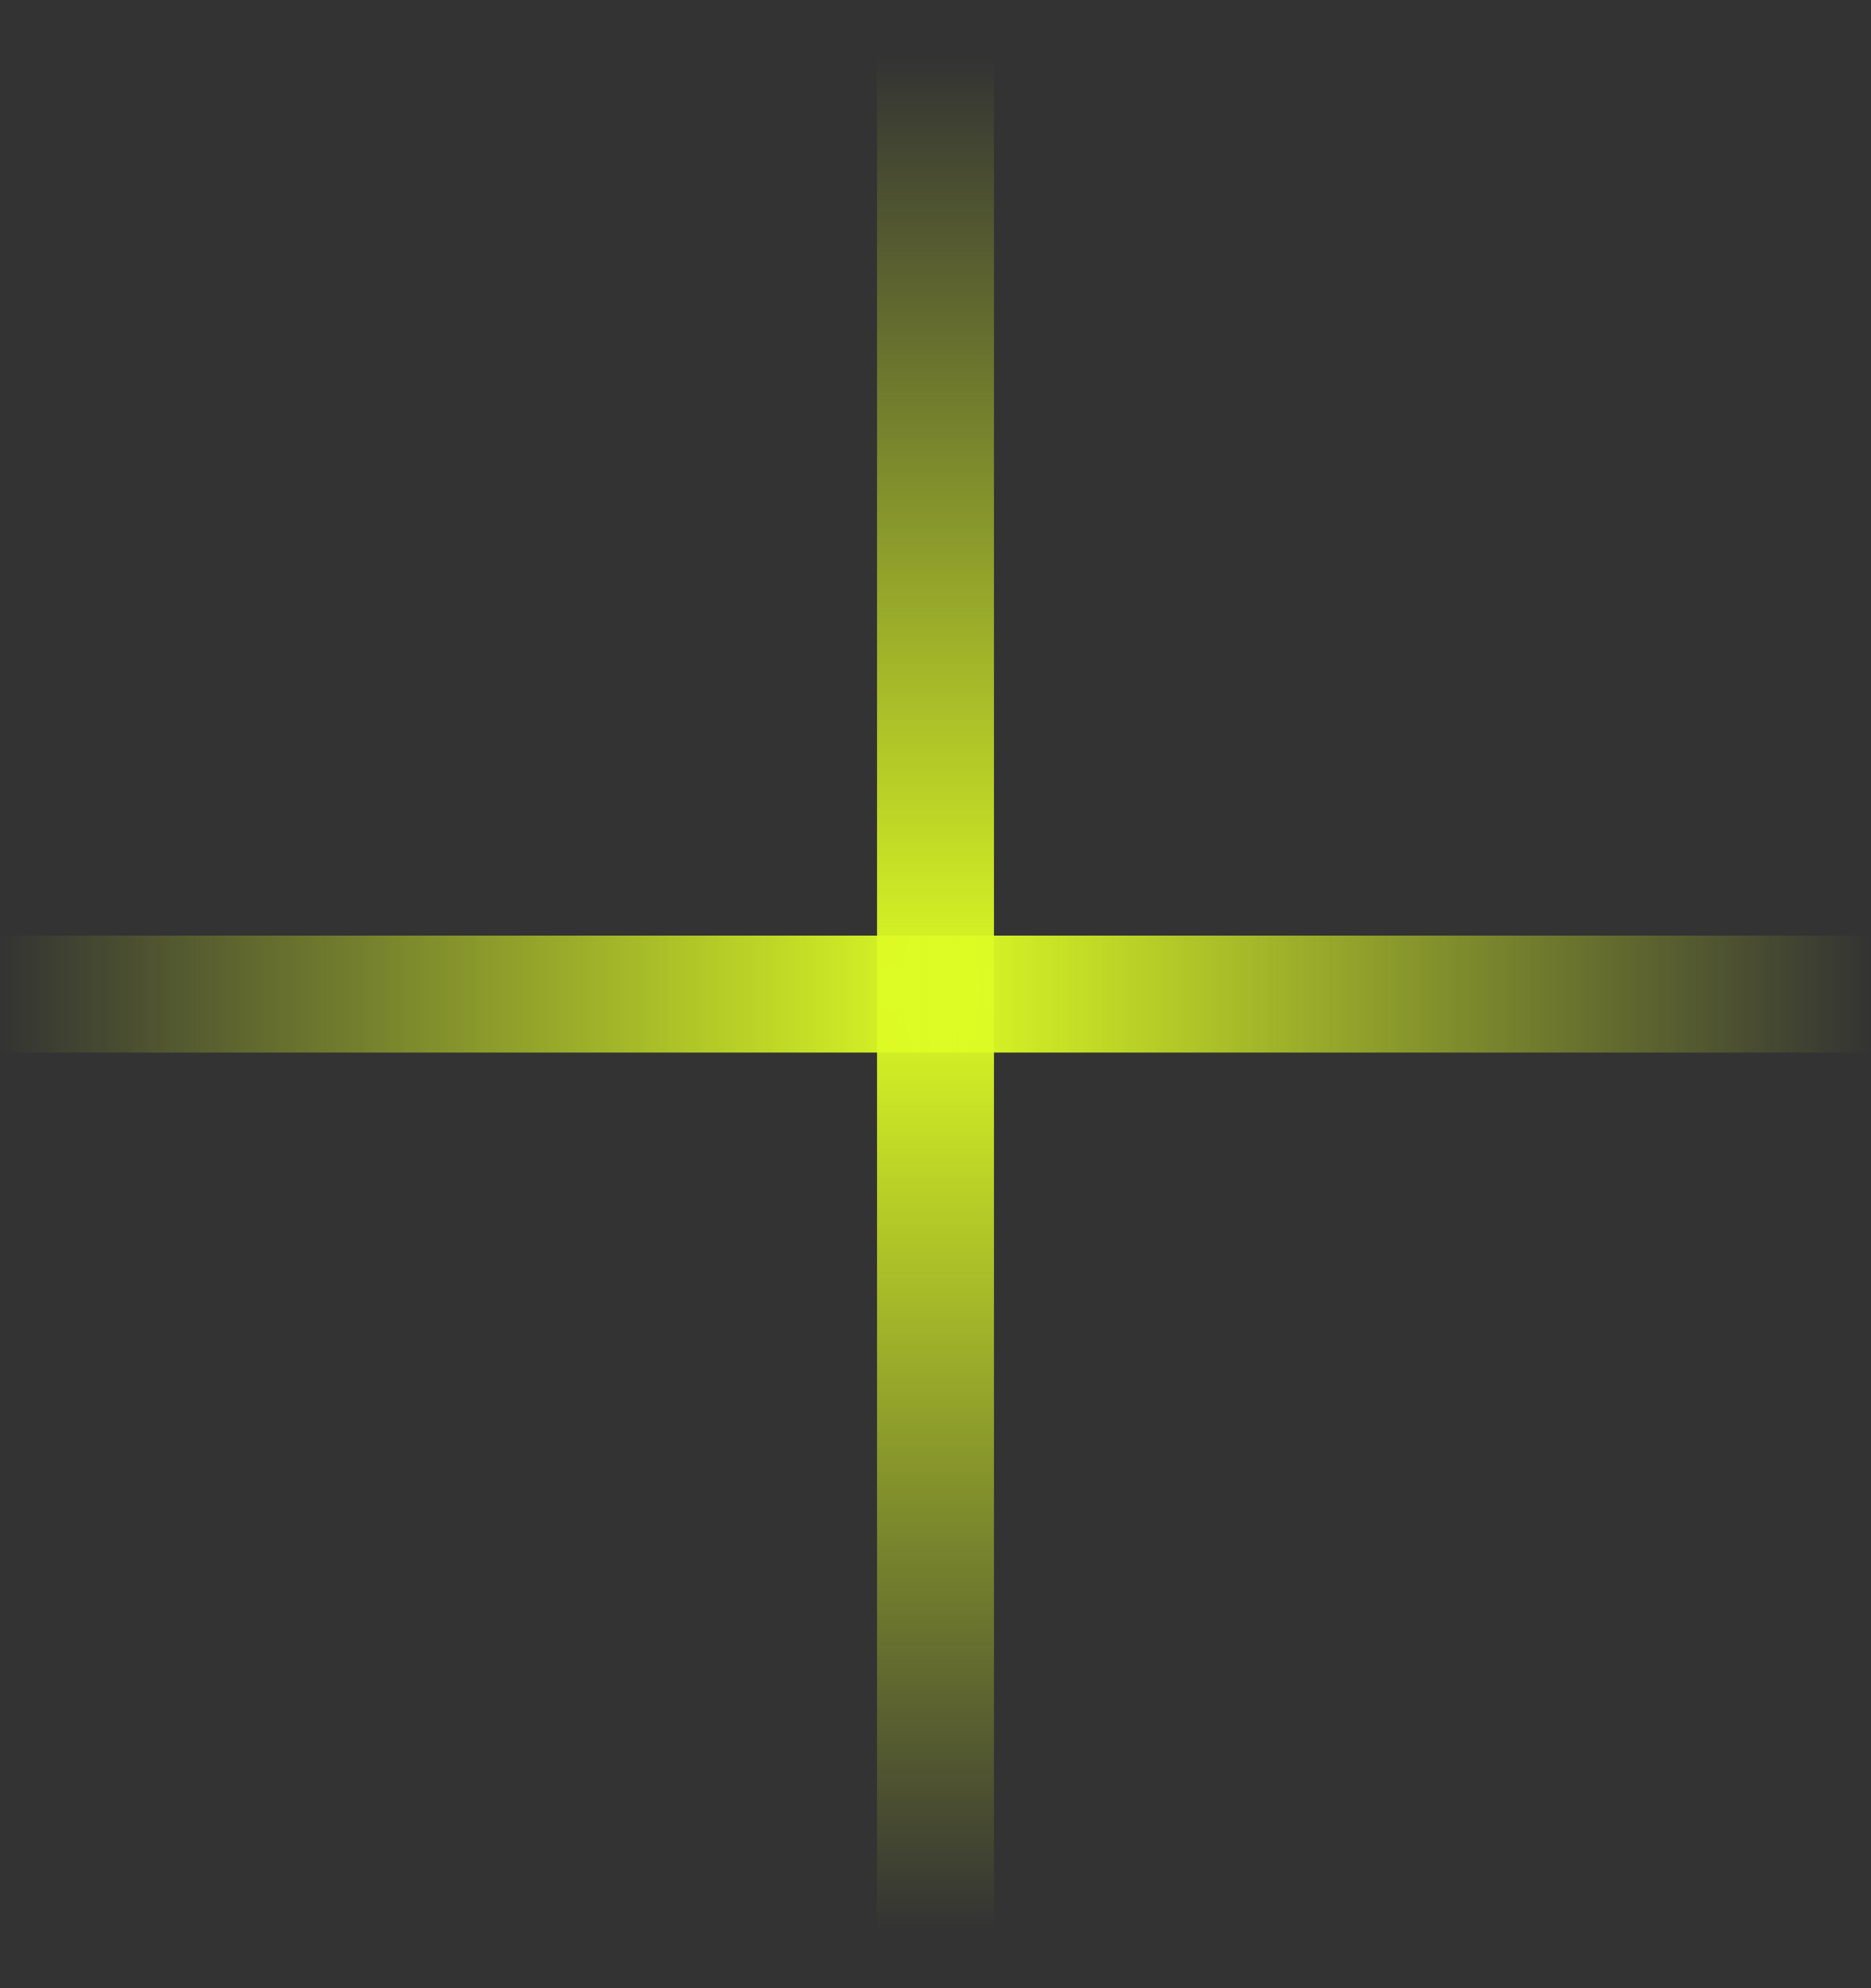
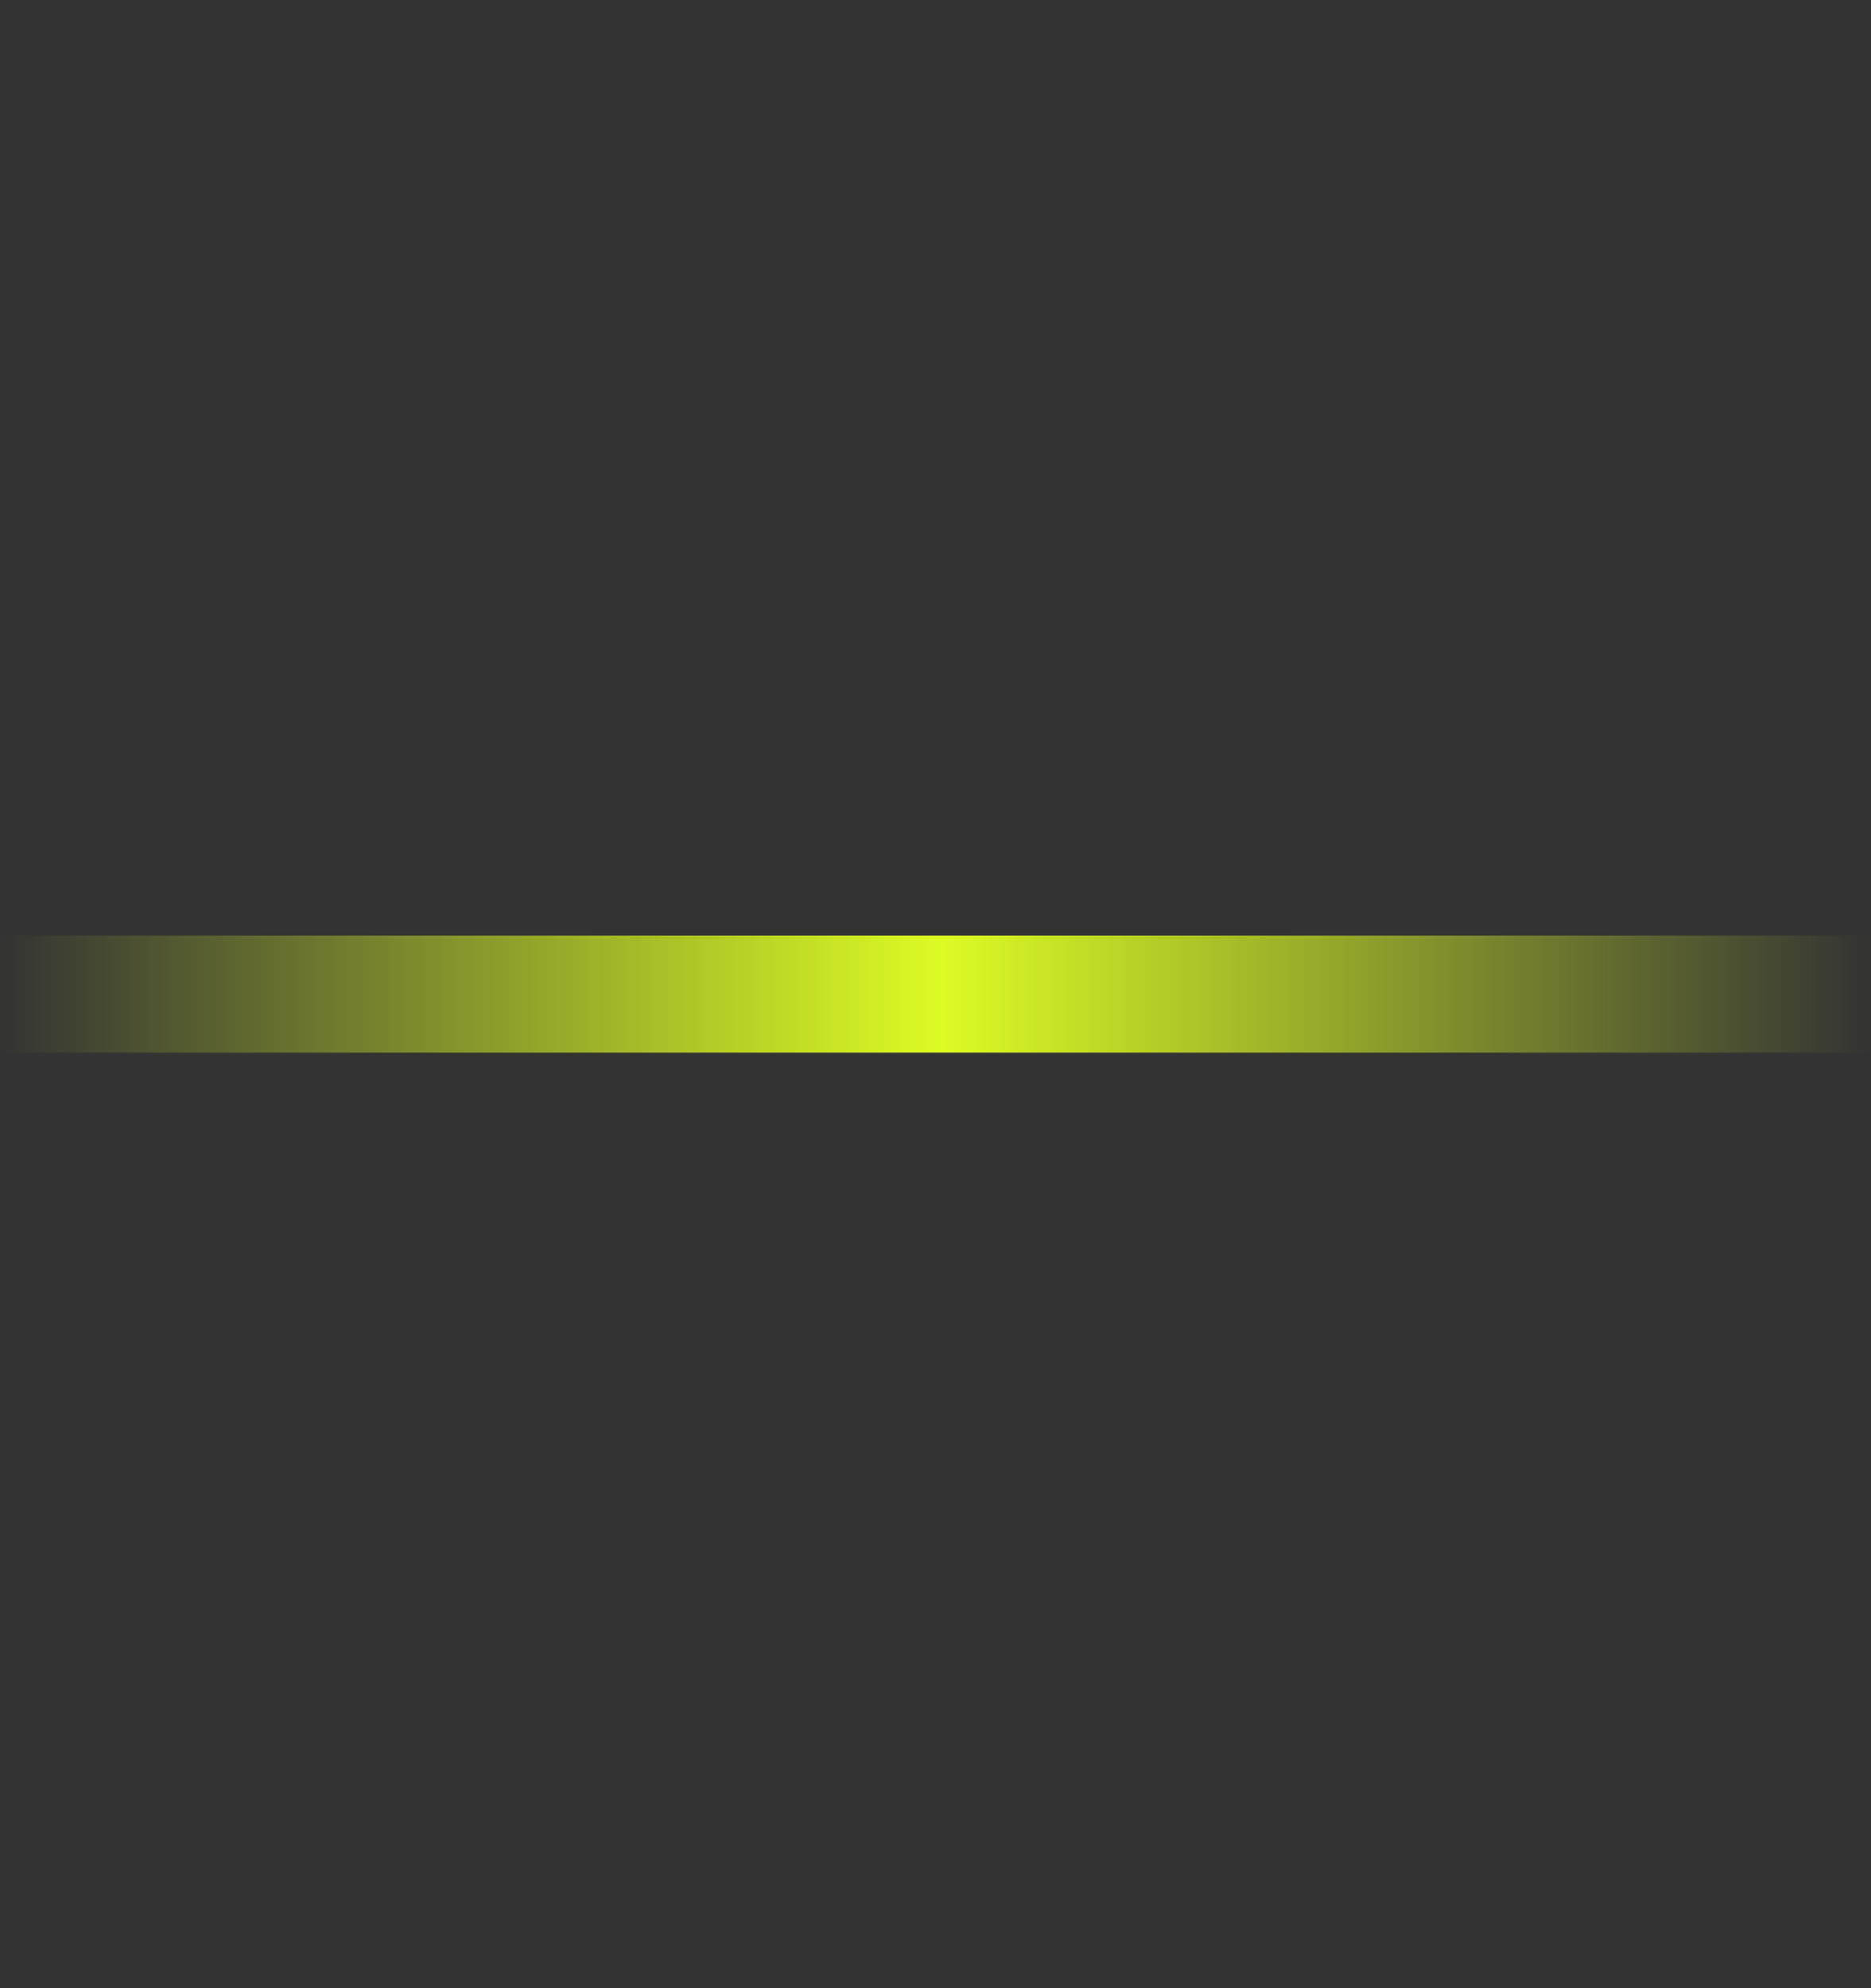
<svg xmlns="http://www.w3.org/2000/svg" width="16" height="17" viewBox="0 0 16 17" fill="none">
  <rect x="0" y="0" width="16" height="17" fill="#333333" stroke="none" />
-   <path d="M8 0.5L8 16.5" stroke="url(#paint0_linear_10773_2648)" />
  <path d="M16 8.5L-2.38419e-07 8.5" stroke="url(#paint1_linear_10773_2648)" />
  <defs>
    <linearGradient id="paint0_linear_10773_2648" x1="8" y1="16.5" x2="8" y2="0.5" gradientUnits="userSpaceOnUse">
      <stop stop-color="#DDFB24" stop-opacity="0" />
      <stop offset="0.503" stop-color="#DDFB24" />
      <stop offset="1" stop-color="#DDFB24" stop-opacity="0" />
    </linearGradient>
    <linearGradient id="paint1_linear_10773_2648" x1="0" y1="8.5" x2="16" y2="8.5" gradientUnits="userSpaceOnUse">
      <stop stop-color="#DDFB24" stop-opacity="0" />
      <stop offset="0.503" stop-color="#DDFB24" />
      <stop offset="1" stop-color="#DDFB24" stop-opacity="0" />
    </linearGradient>
  </defs>
</svg>